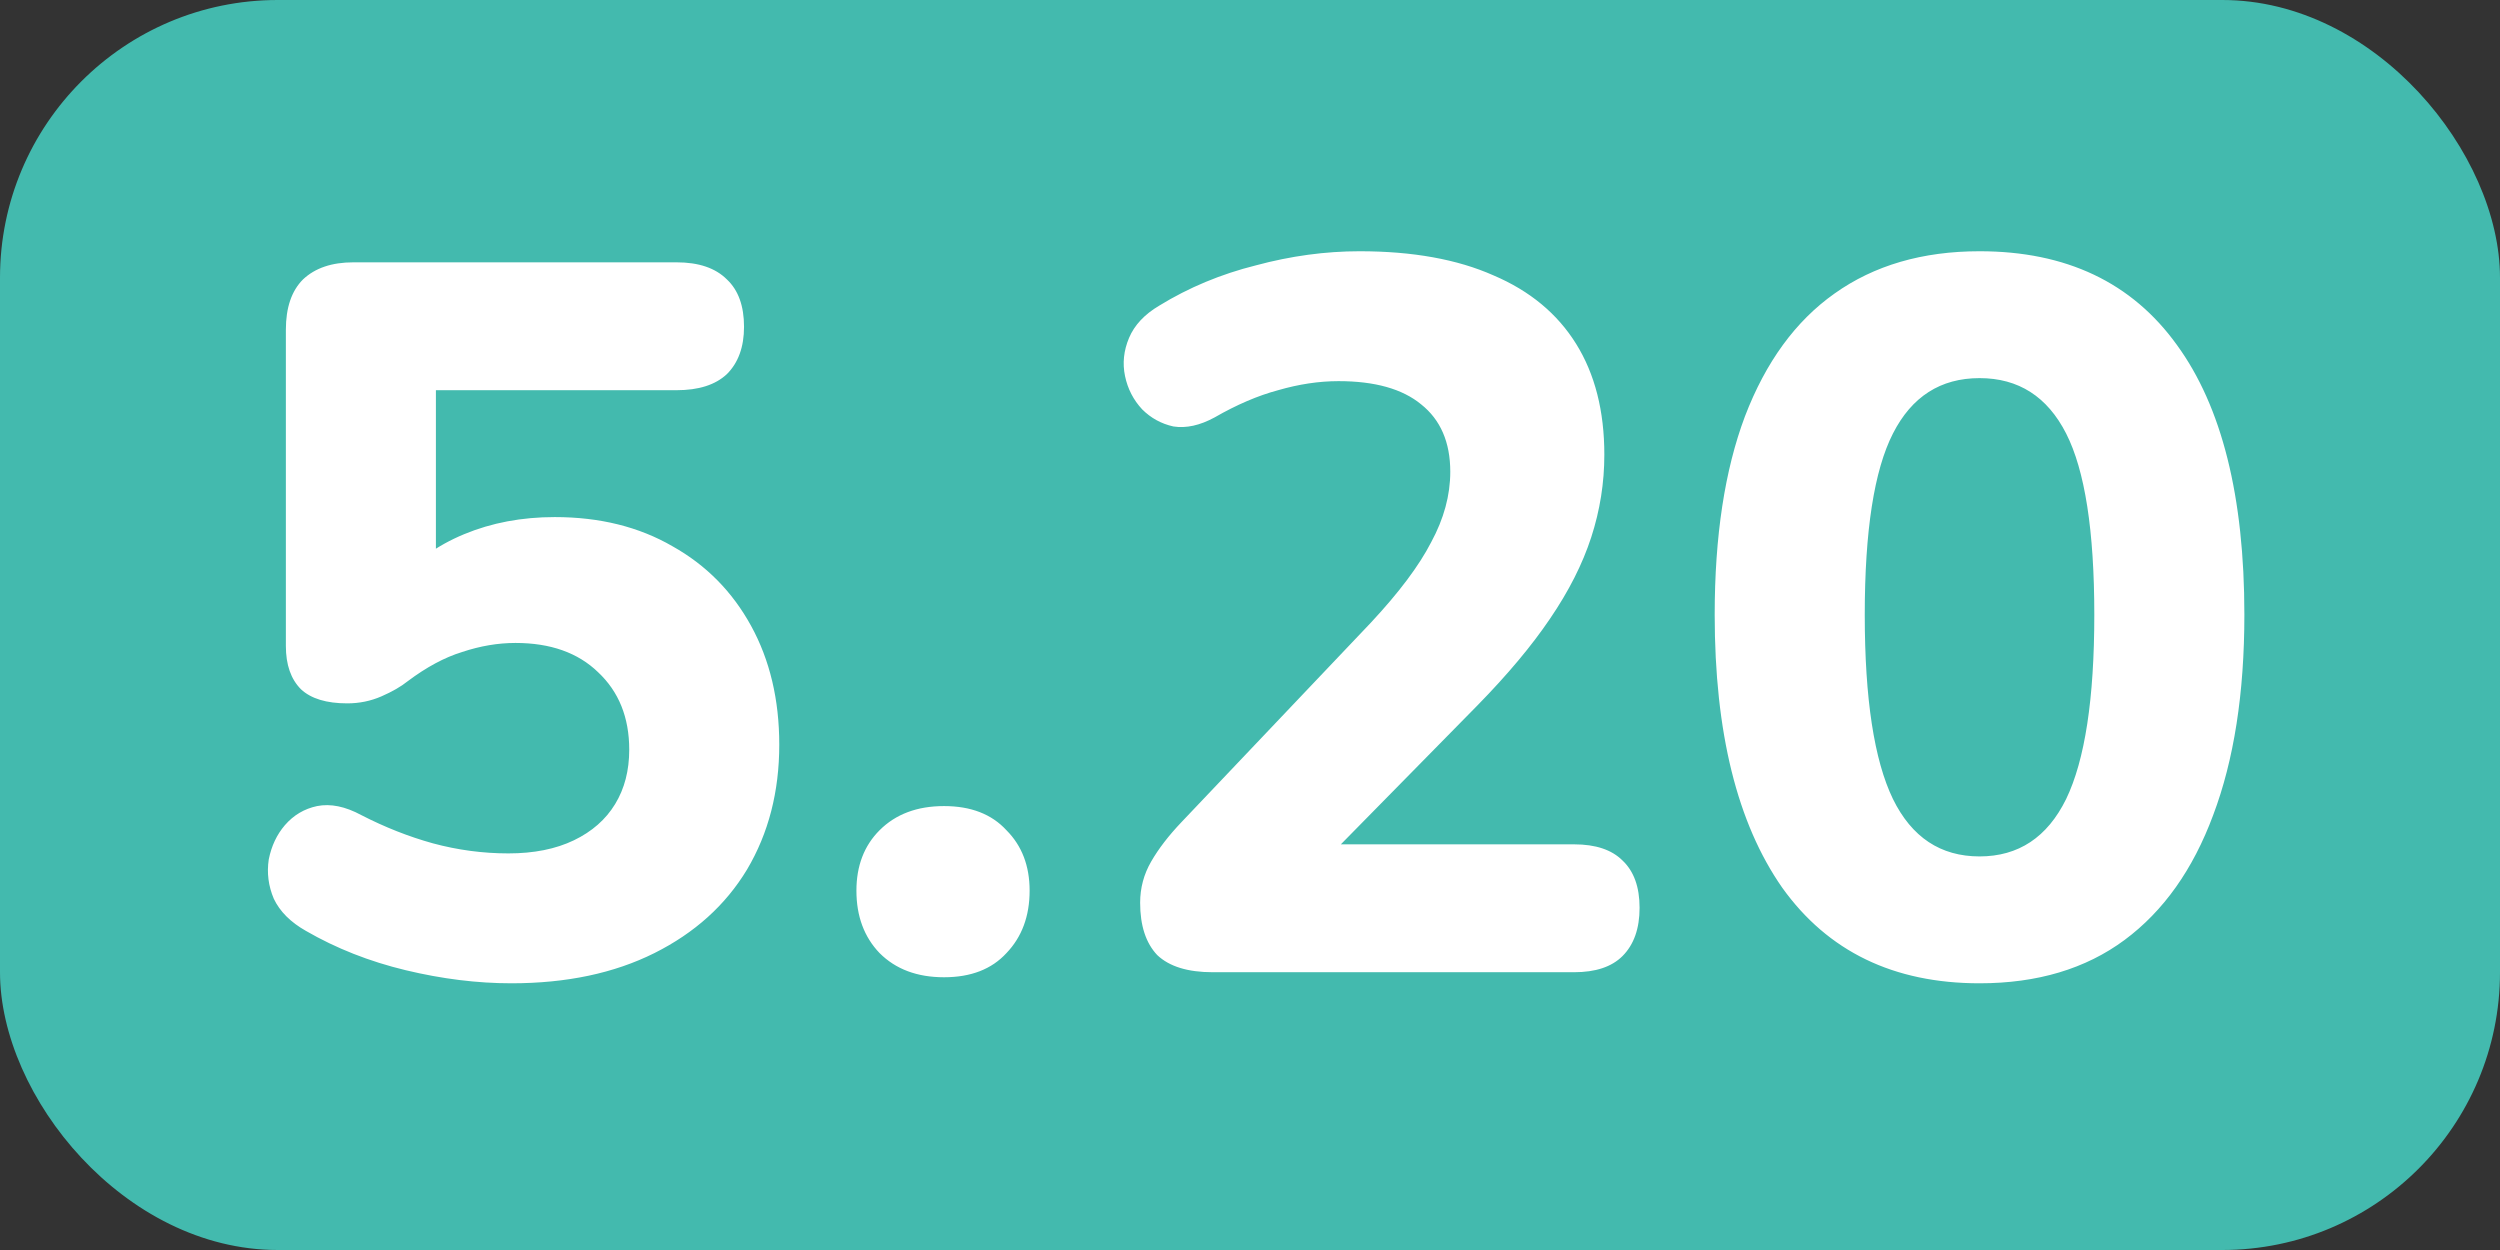
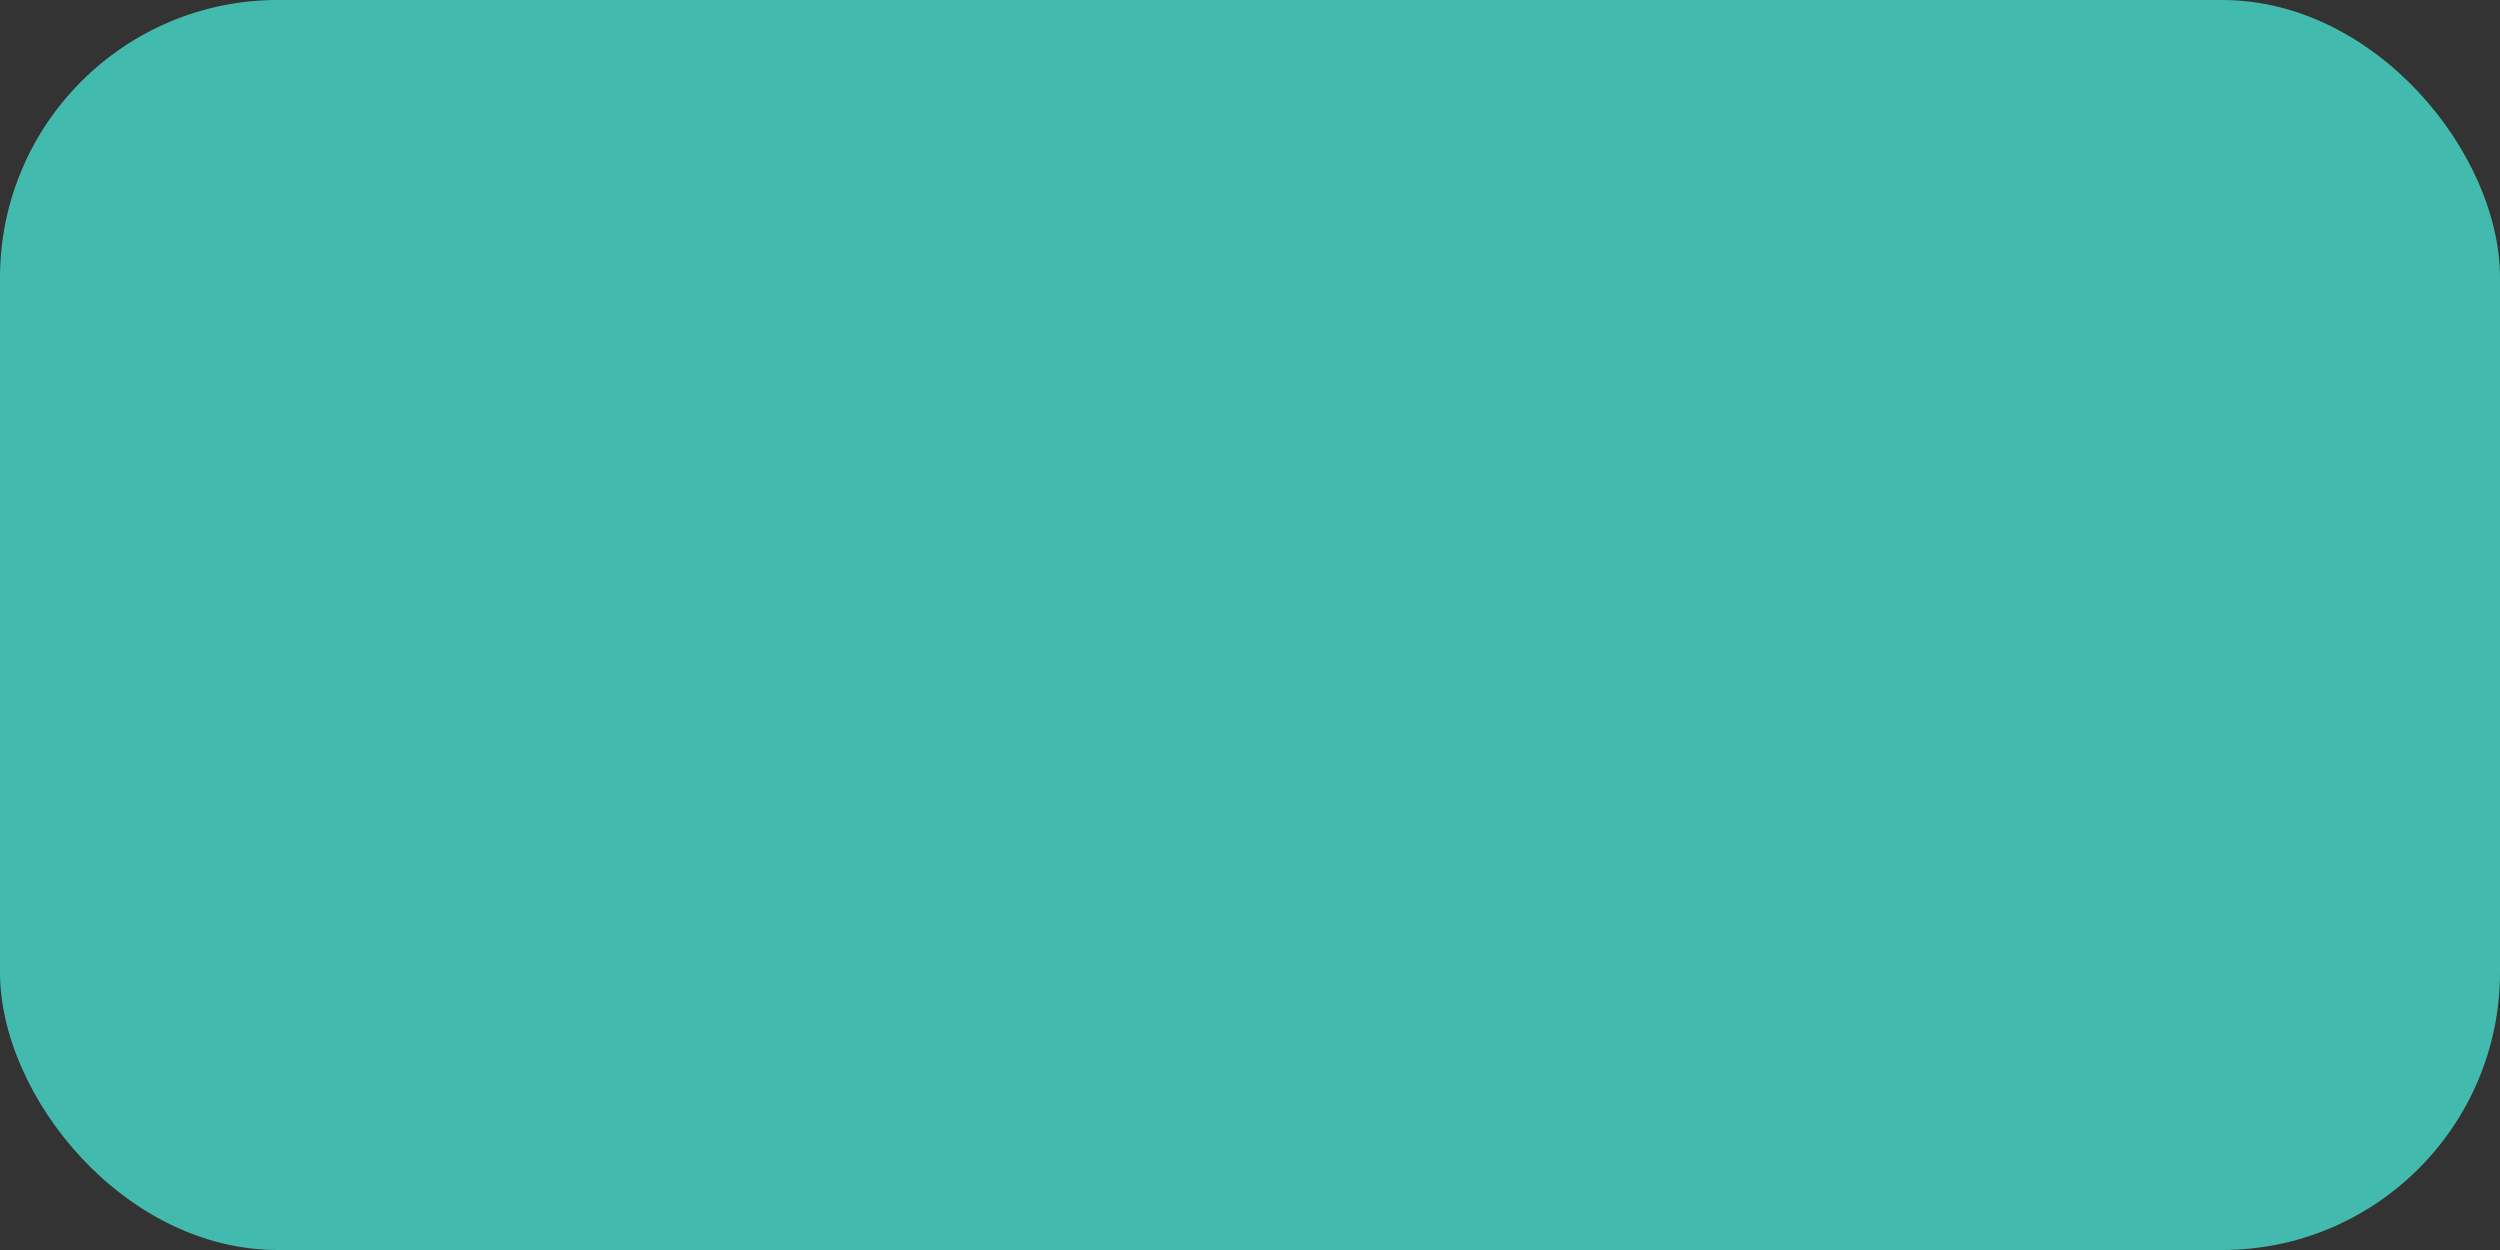
<svg xmlns="http://www.w3.org/2000/svg" width="72" height="36" viewBox="0 0 72 36" fill="none">
  <rect x="0" y="0" width="72" height="36" fill="#333333" stroke="none" />
  <rect width="72" height="36" rx="8" fill="#43BAAE" />
-   <path d="M14.729 28.319C13.743 28.319 12.728 28.193 11.684 27.942C10.64 27.691 9.683 27.314 8.813 26.811C8.368 26.56 8.059 26.25 7.885 25.883C7.73 25.516 7.682 25.139 7.74 24.752C7.817 24.365 7.972 24.037 8.204 23.766C8.455 23.476 8.765 23.292 9.132 23.215C9.519 23.138 9.944 23.225 10.408 23.476C11.085 23.824 11.771 24.095 12.467 24.288C13.182 24.481 13.907 24.578 14.642 24.578C15.377 24.578 16.005 24.452 16.527 24.201C17.049 23.95 17.445 23.602 17.716 23.157C17.987 22.712 18.122 22.19 18.122 21.591C18.122 20.663 17.822 19.919 17.223 19.358C16.643 18.797 15.85 18.517 14.845 18.517C14.342 18.517 13.83 18.604 13.308 18.778C12.805 18.933 12.283 19.213 11.742 19.619C11.549 19.774 11.297 19.919 10.988 20.054C10.679 20.189 10.35 20.257 10.002 20.257C9.403 20.257 8.958 20.122 8.668 19.851C8.378 19.561 8.233 19.145 8.233 18.604V9.498C8.233 8.86 8.397 8.377 8.726 8.048C9.074 7.719 9.557 7.555 10.176 7.555H19.485C20.123 7.555 20.606 7.719 20.935 8.048C21.264 8.357 21.428 8.812 21.428 9.411C21.428 9.991 21.264 10.445 20.935 10.774C20.606 11.083 20.123 11.238 19.485 11.238H12.554V16.777H11.452C11.935 16.178 12.573 15.714 13.366 15.385C14.159 15.056 15.029 14.892 15.976 14.892C17.271 14.892 18.402 15.172 19.369 15.733C20.336 16.274 21.09 17.038 21.631 18.024C22.172 19.01 22.443 20.151 22.443 21.446C22.443 22.799 22.134 23.998 21.515 25.042C20.896 26.067 20.007 26.869 18.847 27.449C17.687 28.029 16.314 28.319 14.729 28.319ZM27.188 28.145C26.414 28.145 25.796 27.913 25.332 27.449C24.887 26.985 24.665 26.386 24.665 25.651C24.665 24.936 24.887 24.356 25.332 23.911C25.796 23.447 26.414 23.215 27.188 23.215C27.961 23.215 28.56 23.447 28.986 23.911C29.43 24.356 29.653 24.936 29.653 25.651C29.653 26.386 29.43 26.985 28.986 27.449C28.56 27.913 27.961 28.145 27.188 28.145ZM34.924 28C34.209 28 33.677 27.836 33.329 27.507C33 27.159 32.836 26.656 32.836 25.999C32.836 25.574 32.942 25.177 33.155 24.81C33.367 24.443 33.657 24.066 34.025 23.679L39.477 17.937C40.289 17.067 40.869 16.294 41.217 15.617C41.584 14.94 41.768 14.264 41.768 13.587C41.768 12.736 41.487 12.089 40.927 11.644C40.386 11.199 39.593 10.977 38.549 10.977C37.988 10.977 37.408 11.064 36.809 11.238C36.229 11.393 35.62 11.654 34.982 12.021C34.556 12.253 34.16 12.34 33.793 12.282C33.445 12.205 33.145 12.04 32.894 11.789C32.642 11.518 32.478 11.199 32.401 10.832C32.324 10.465 32.362 10.097 32.517 9.73C32.672 9.363 32.962 9.053 33.387 8.802C34.237 8.28 35.166 7.893 36.171 7.642C37.176 7.371 38.172 7.236 39.158 7.236C40.685 7.236 41.971 7.468 43.015 7.932C44.059 8.377 44.852 9.034 45.393 9.904C45.934 10.774 46.205 11.837 46.205 13.094C46.205 13.906 46.079 14.699 45.828 15.472C45.577 16.245 45.18 17.028 44.639 17.821C44.117 18.594 43.421 19.426 42.551 20.315L37.476 25.477V24.317H45.335C45.953 24.317 46.417 24.472 46.727 24.781C47.056 25.09 47.22 25.545 47.22 26.144C47.22 26.743 47.056 27.207 46.727 27.536C46.417 27.845 45.953 28 45.335 28H34.924ZM57.011 28.319C54.536 28.319 52.641 27.401 51.327 25.564C50.031 23.708 49.383 21.088 49.383 17.705C49.383 15.443 49.673 13.539 50.254 11.992C50.853 10.426 51.713 9.247 52.834 8.454C53.975 7.642 55.367 7.236 57.011 7.236C59.505 7.236 61.399 8.135 62.694 9.933C63.99 11.712 64.638 14.302 64.638 17.705C64.638 19.967 64.338 21.891 63.739 23.476C63.158 25.042 62.308 26.241 61.187 27.072C60.065 27.903 58.673 28.319 57.011 28.319ZM57.011 24.665C58.132 24.665 58.963 24.114 59.505 23.012C60.046 21.891 60.316 20.122 60.316 17.705C60.316 15.288 60.046 13.548 59.505 12.485C58.963 11.422 58.132 10.89 57.011 10.89C55.889 10.89 55.058 11.422 54.517 12.485C53.975 13.548 53.705 15.288 53.705 17.705C53.705 20.122 53.975 21.891 54.517 23.012C55.058 24.114 55.889 24.665 57.011 24.665Z" fill="white" />
</svg>